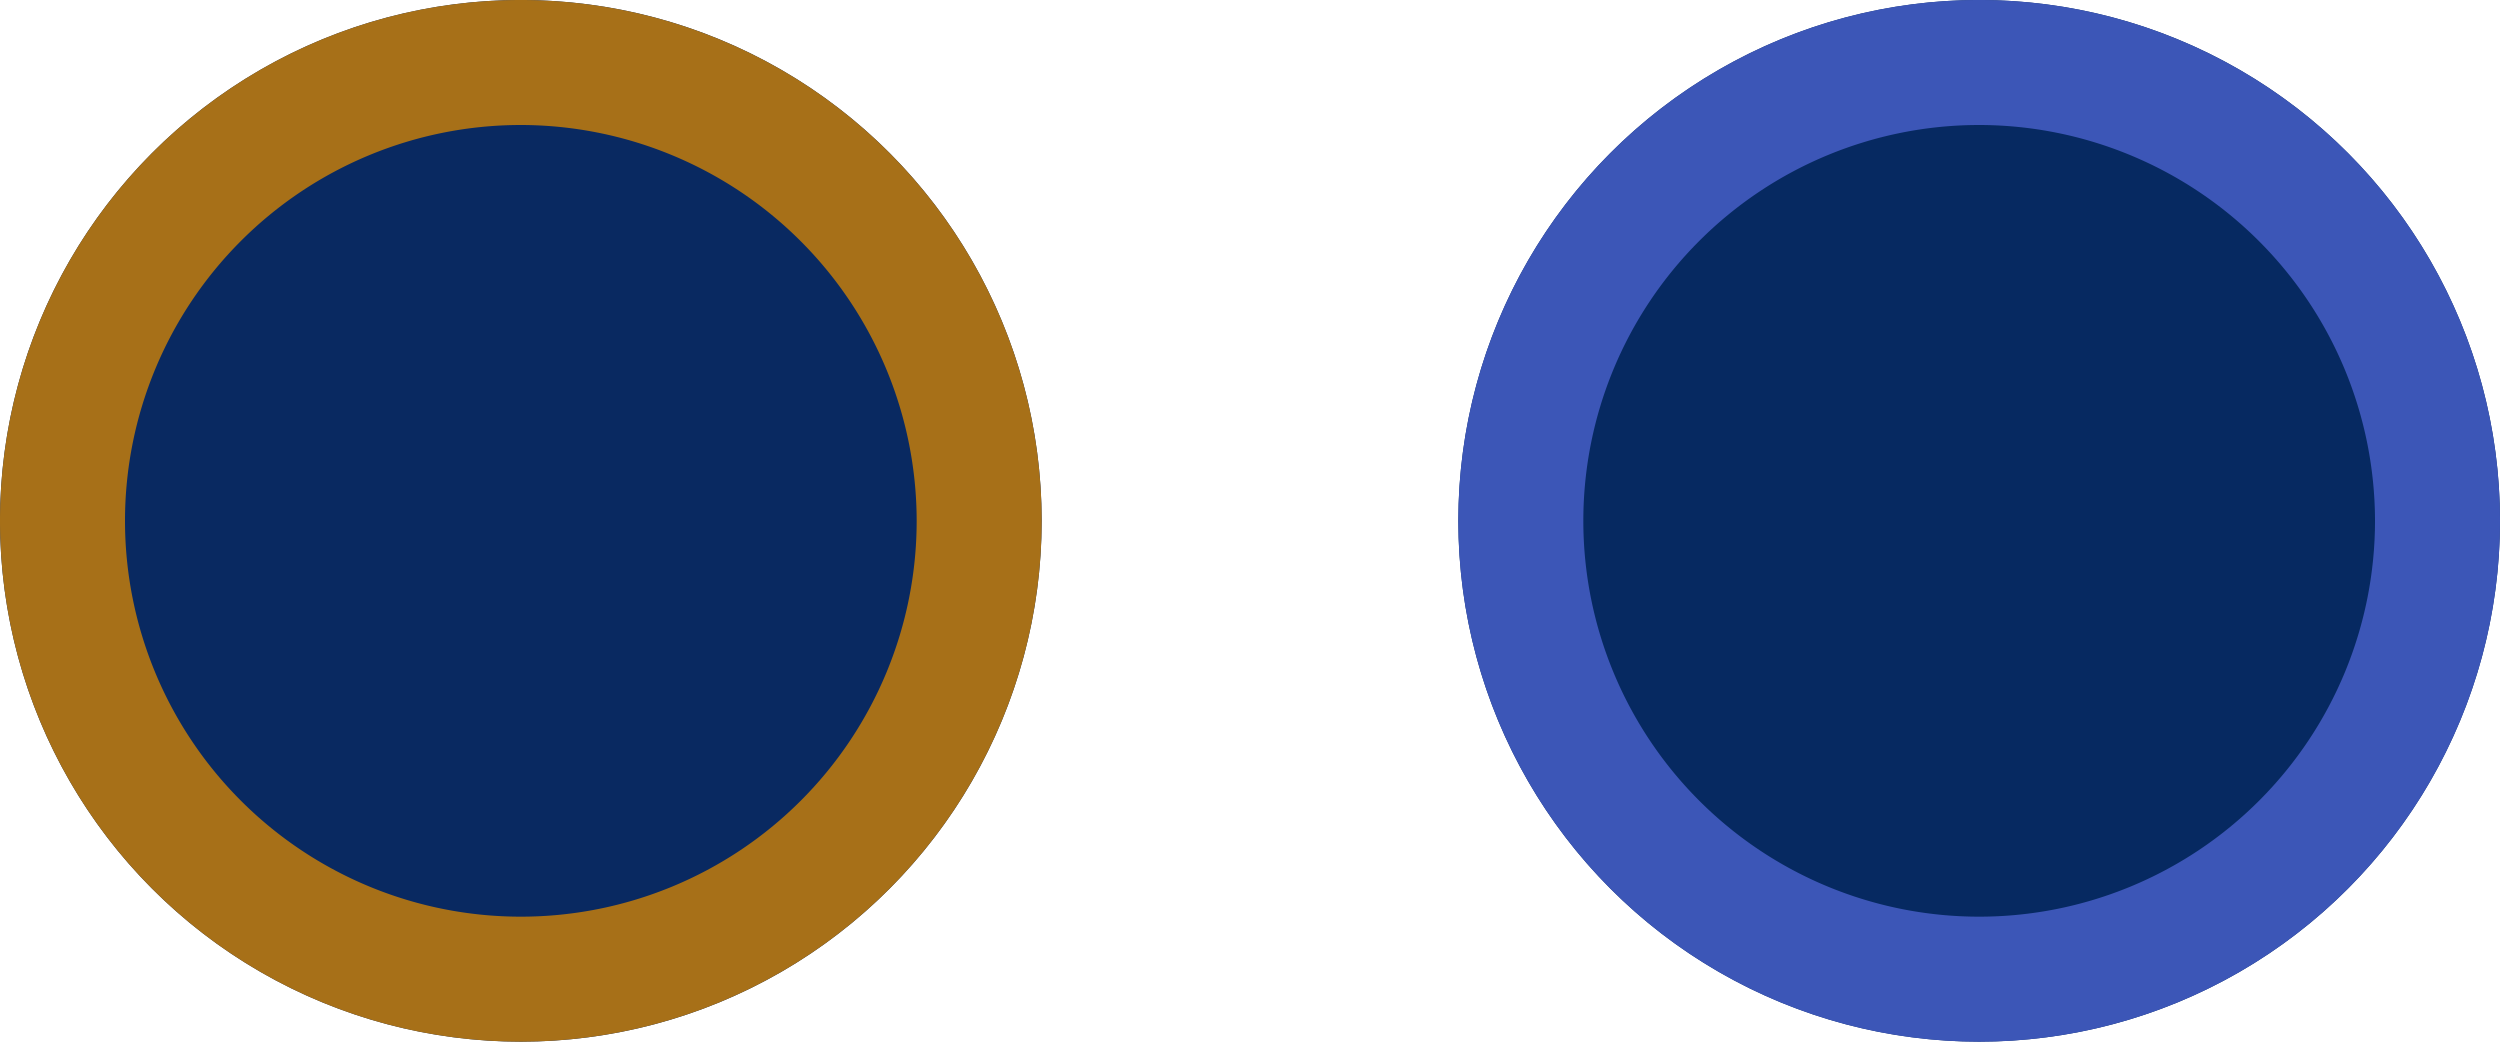
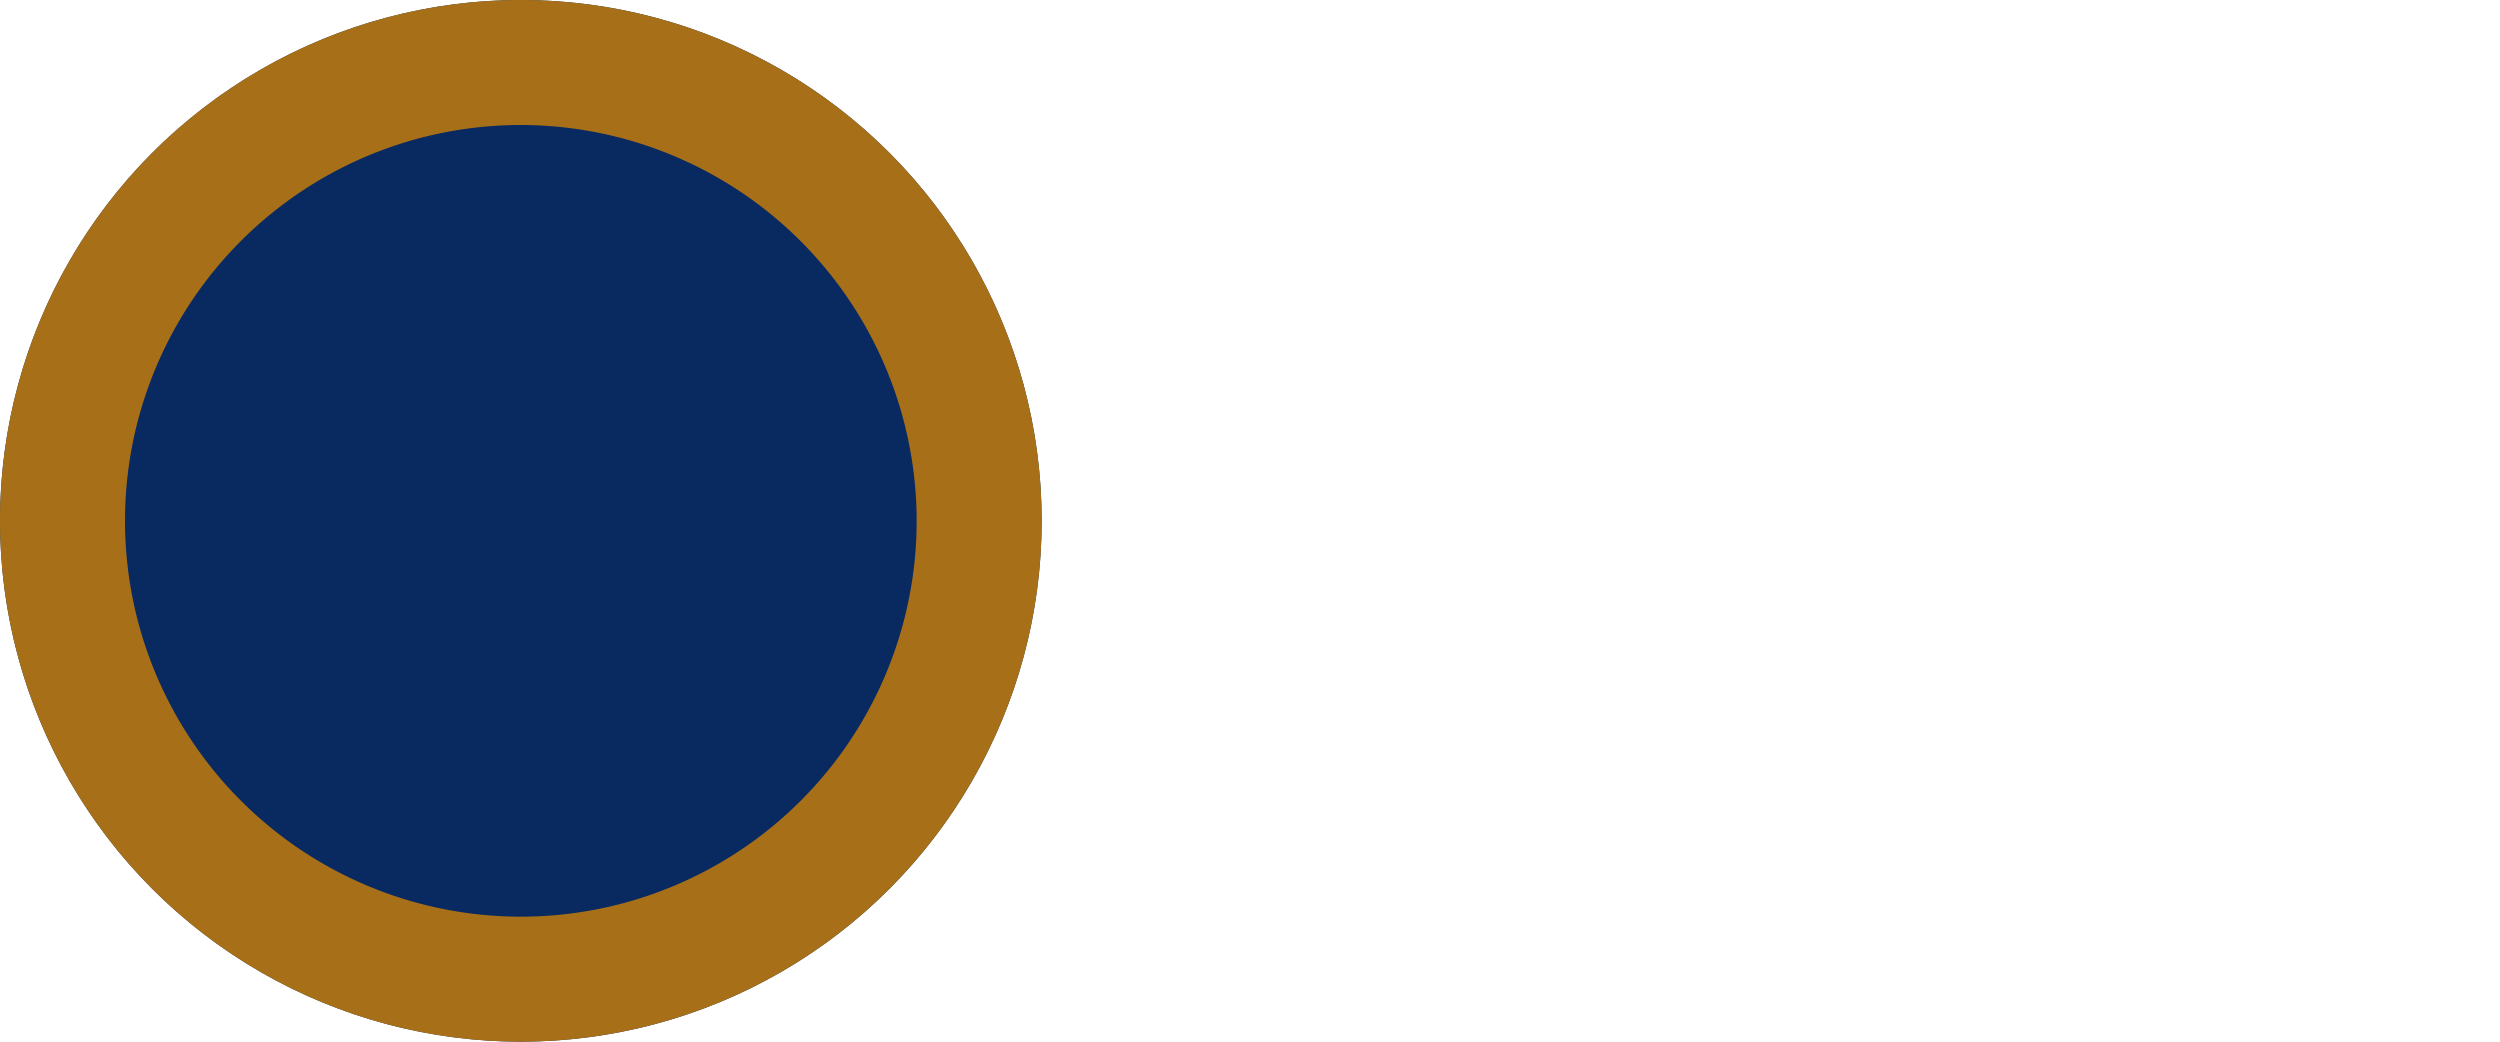
<svg xmlns="http://www.w3.org/2000/svg" width="60" height="25" viewBox="0 0 60 25">
  <g transform="translate(11376.75 -1801)">
    <circle cx="12.5" cy="12.5" r="12.5" transform="translate(-11376.75 1801)" fill="#092961" />
    <path d="M12.5,3A9.5,9.5,0,1,0,22,12.5,9.511,9.511,0,0,0,12.5,3m0-3A12.5,12.5,0,1,1,0,12.5,12.5,12.5,0,0,1,12.5,0Z" transform="translate(-11376.75 1801)" fill="#a77018" />
-     <circle cx="12.5" cy="12.5" r="12.5" transform="translate(-11341.75 1801)" fill="#062961" />
-     <path d="M12.5,3A9.5,9.5,0,1,0,22,12.5,9.511,9.511,0,0,0,12.5,3m0-3A12.5,12.5,0,1,1,0,12.5,12.5,12.5,0,0,1,12.5,0Z" transform="translate(-11341.75 1801)" fill="#3c56b7" />
  </g>
</svg>